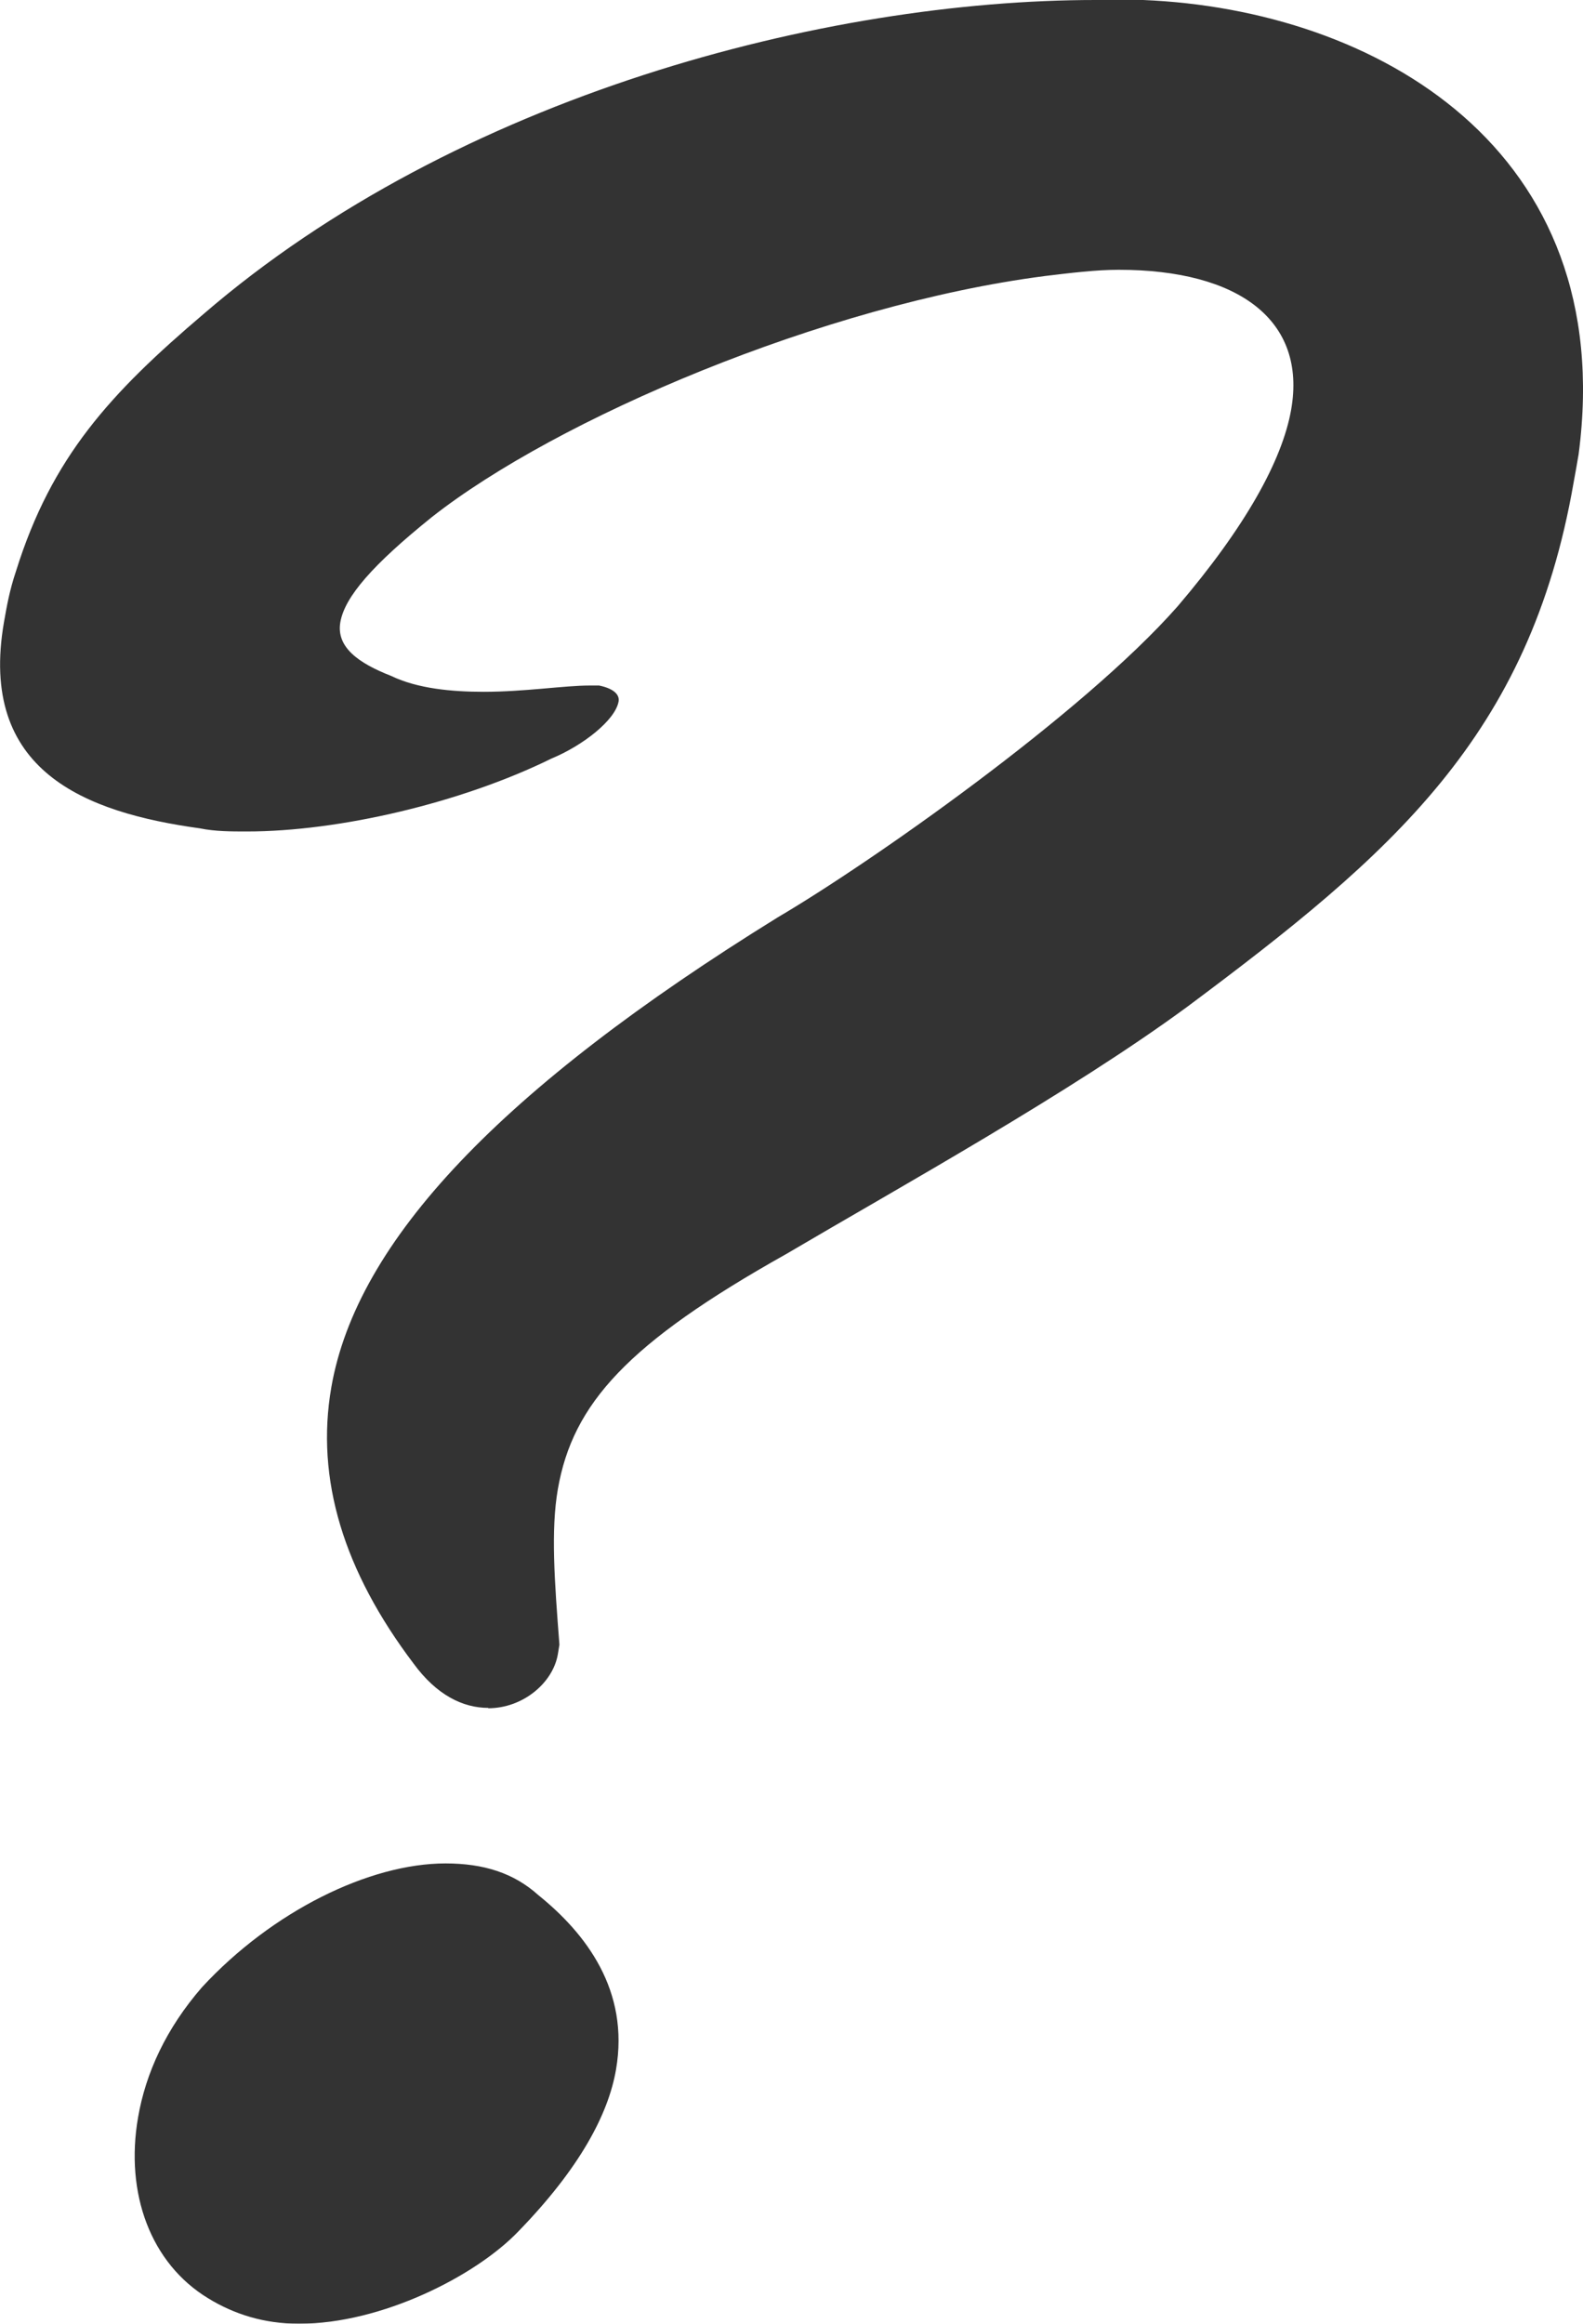
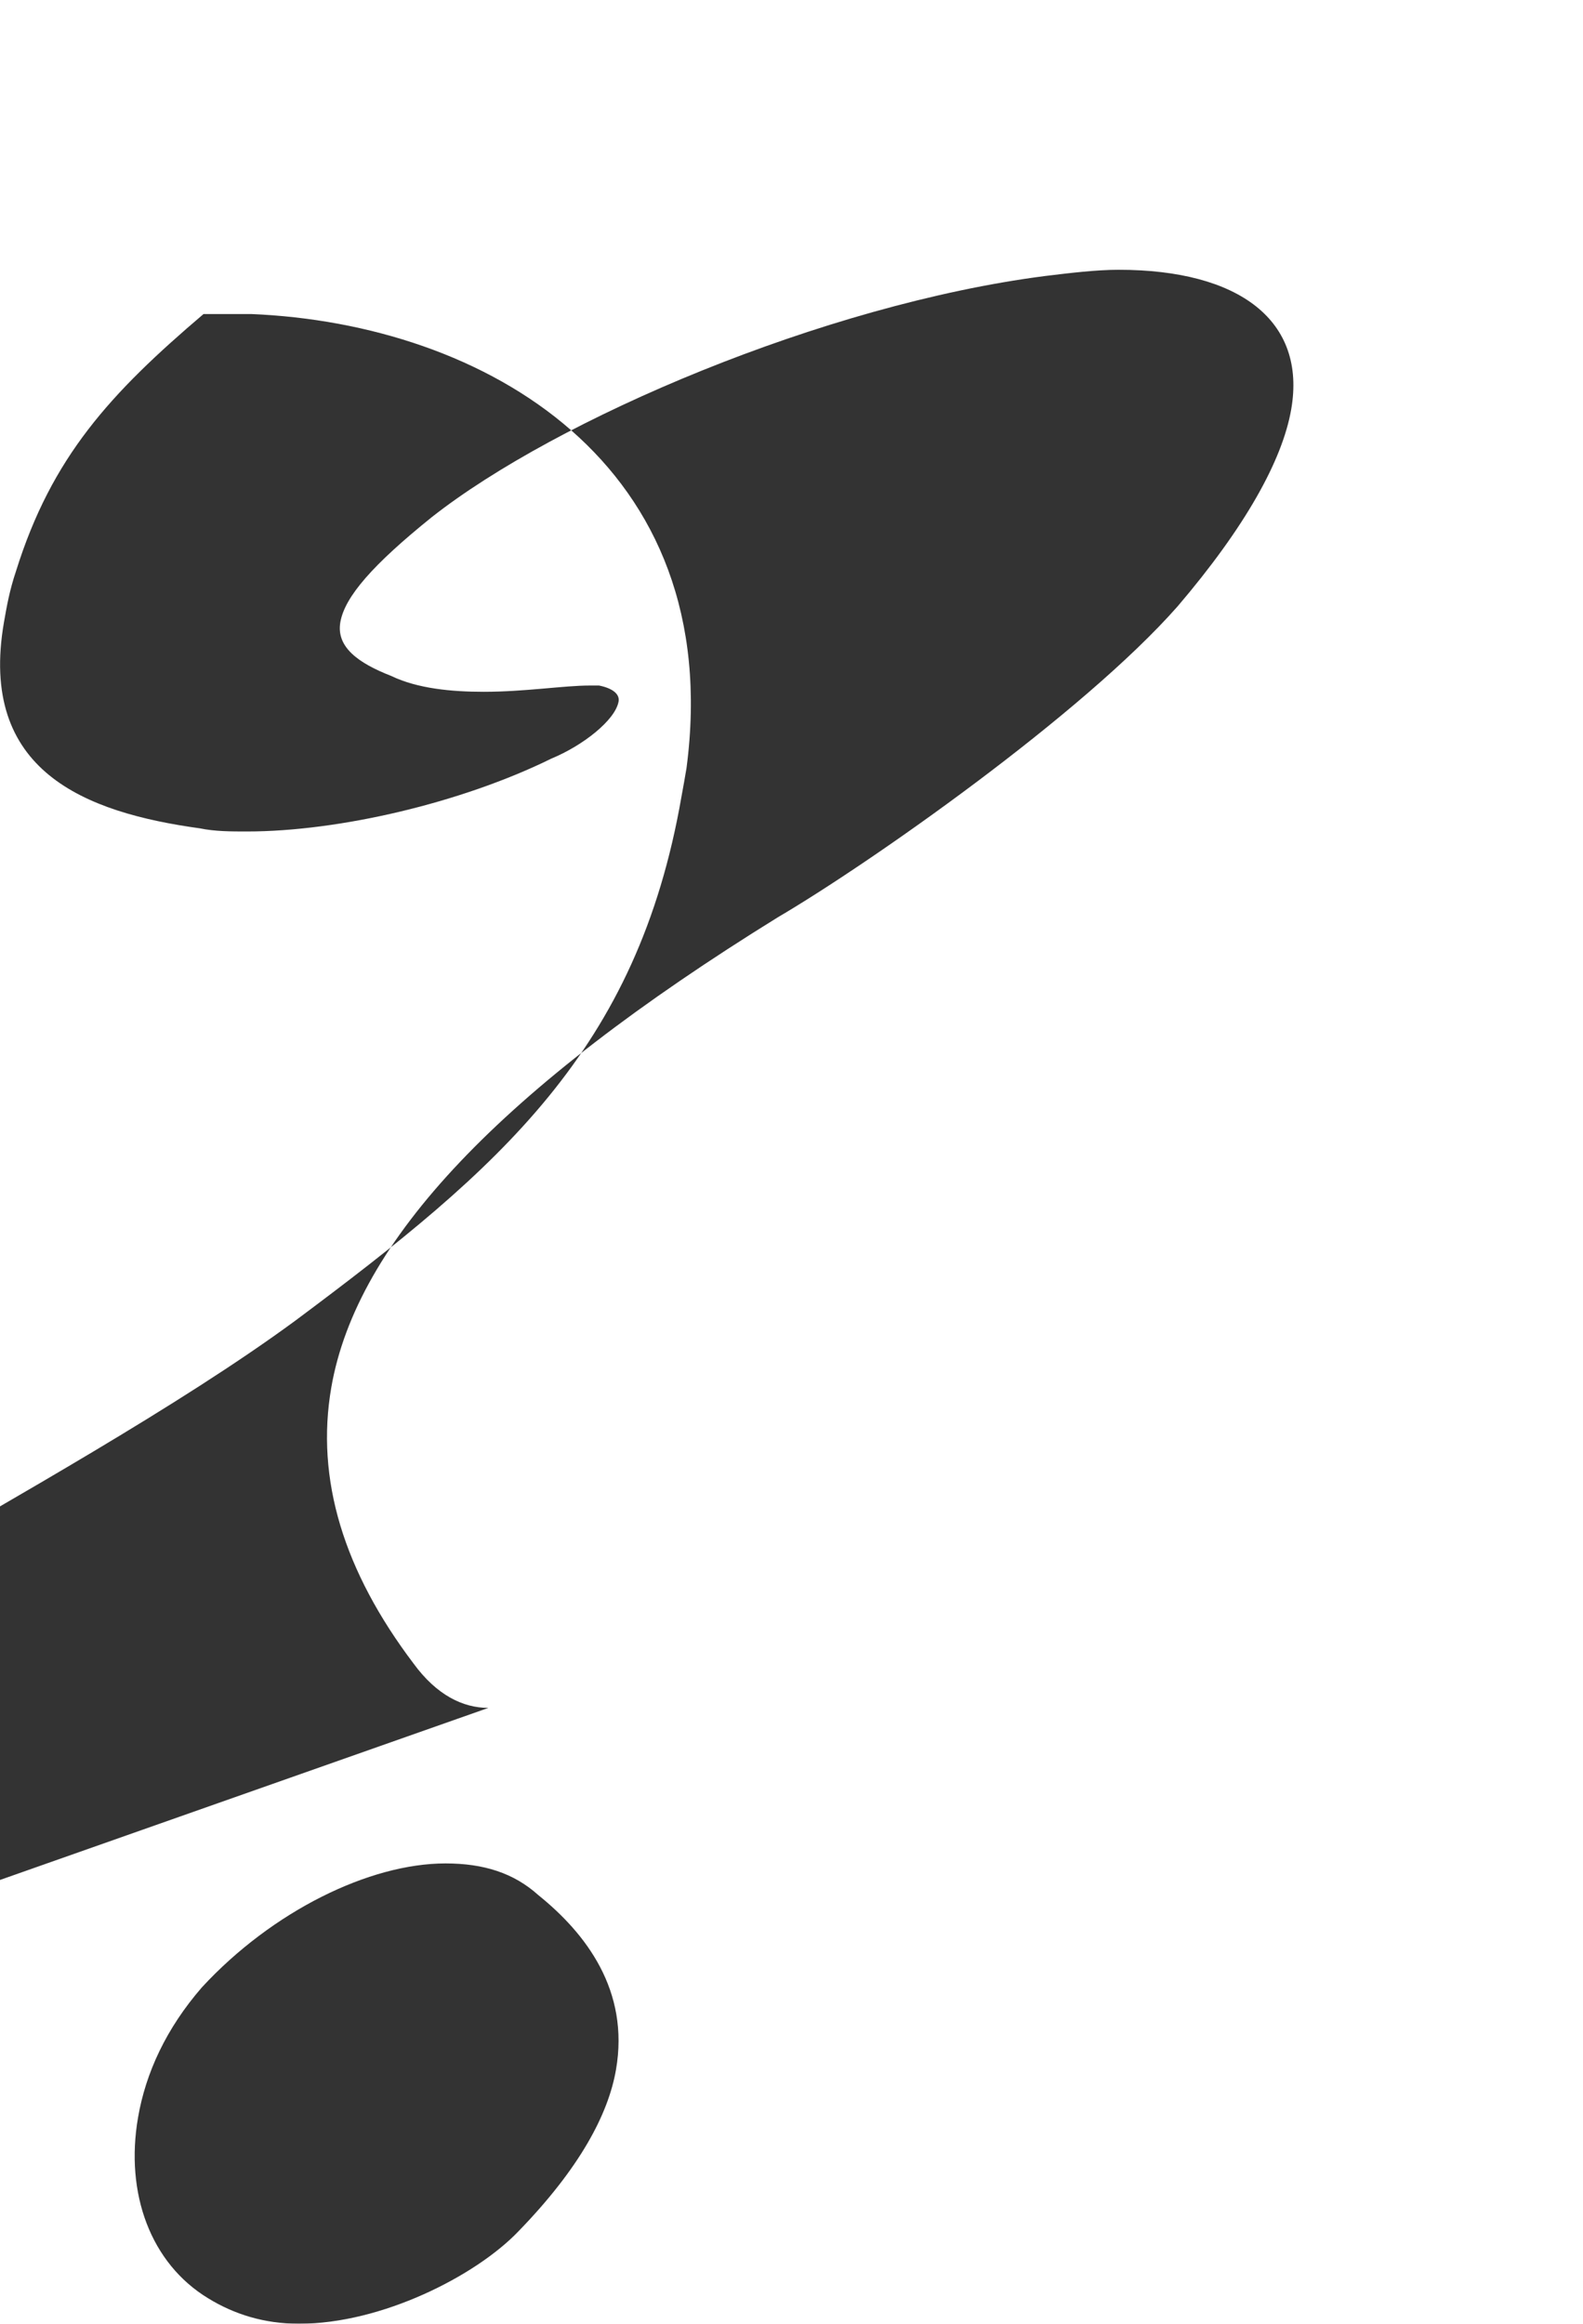
<svg xmlns="http://www.w3.org/2000/svg" id="_レイヤー_2" data-name="レイヤー 2" viewBox="0 0 90.92 133.42">
  <defs>
    <style>
      .cls-1 {
        opacity: .8;
      }

      .cls-2 {
        stroke-width: 0px;
      }
    </style>
  </defs>
  <g id="TOP">
    <g id="_" data-name="?">
      <g class="cls-1">
-         <path class="cls-2" d="m28.05,98.06c-1.46,0-2.97-.73-4.3-2.55-4-5.29-5.64-10.57-4.72-15.86,1.46-8.39,9.72-17.13,25.64-26.98,5.28-3.1,17.52-11.67,22.97-17.86,3.89-4.56,6.01-8.38,6.52-11.3.89-5.1-2.98-8.02-9.91-8.02-1.28,0-2.77.18-4.25.36-12.68,1.64-28.04,8.2-35.21,13.85-3.39,2.73-4.98,4.56-5.24,6.01s1.05,2.37,2.92,3.1c1.51.73,3.49.91,5.31.91,2.37,0,4.62-.36,6.08-.36h.55c.88.18,1.18.55,1.12.91-.19,1.09-2.08,2.55-3.85,3.28-5.18,2.55-12.21,4.19-17.5,4.19-.91,0-1.82,0-2.7-.18-6.59-.91-12.74-3.28-11.25-11.85.16-.91.32-1.82.69-2.92,2.05-6.56,5.42-10.21,10.77-14.76C26.26,5.47,47.44,0,62.93,0h2.73c13.39.55,27.31,8.57,25.01,26.07-.09.55-.19,1.09-.29,1.64-2.53,14.58-10.44,21.33-22.17,30.08-6.69,4.92-16.57,10.39-23.07,14.22-9.09,5.1-12.24,8.57-13.1,13.49-.41,2.37-.19,5.29.09,8.93-.03.18-.06.36-.09.55-.28,1.64-2,3.1-4,3.1Zm-10.88,35.36c-2,0-3.73-.55-5.21-1.46-3.3-2-4.79-6.01-4.03-10.39.44-2.55,1.61-5.1,3.67-7.47,4.04-4.37,9.62-7.11,13.99-7.11,2.19,0,3.92.55,5.33,1.82,2.72,2.19,5.25,5.47,4.46,10.02-.44,2.55-2.07,5.65-5.62,9.3-2.45,2.55-7.84,5.29-12.58,5.29Z" />
+         <path class="cls-2" d="m28.05,98.06c-1.46,0-2.97-.73-4.3-2.55-4-5.29-5.64-10.57-4.72-15.86,1.46-8.39,9.72-17.13,25.64-26.98,5.28-3.1,17.52-11.67,22.97-17.86,3.89-4.56,6.01-8.38,6.52-11.3.89-5.1-2.98-8.02-9.91-8.02-1.28,0-2.77.18-4.25.36-12.68,1.64-28.04,8.2-35.21,13.85-3.39,2.73-4.98,4.56-5.24,6.01s1.05,2.37,2.92,3.1c1.51.73,3.49.91,5.31.91,2.37,0,4.62-.36,6.08-.36h.55c.88.18,1.18.55,1.12.91-.19,1.09-2.08,2.55-3.85,3.28-5.18,2.55-12.21,4.19-17.5,4.19-.91,0-1.82,0-2.7-.18-6.59-.91-12.74-3.28-11.25-11.85.16-.91.32-1.82.69-2.92,2.05-6.56,5.42-10.21,10.77-14.76h2.73c13.39.55,27.31,8.57,25.01,26.07-.09.55-.19,1.09-.29,1.64-2.53,14.58-10.44,21.33-22.17,30.08-6.69,4.92-16.57,10.39-23.07,14.22-9.09,5.1-12.24,8.57-13.1,13.49-.41,2.37-.19,5.29.09,8.93-.03.18-.06.36-.09.55-.28,1.64-2,3.1-4,3.1Zm-10.88,35.36c-2,0-3.73-.55-5.21-1.46-3.3-2-4.79-6.01-4.03-10.39.44-2.55,1.61-5.1,3.67-7.47,4.04-4.37,9.62-7.11,13.99-7.11,2.19,0,3.92.55,5.33,1.82,2.72,2.19,5.25,5.47,4.46,10.02-.44,2.55-2.07,5.65-5.62,9.3-2.45,2.55-7.84,5.29-12.58,5.29Z" />
      </g>
    </g>
  </g>
</svg>